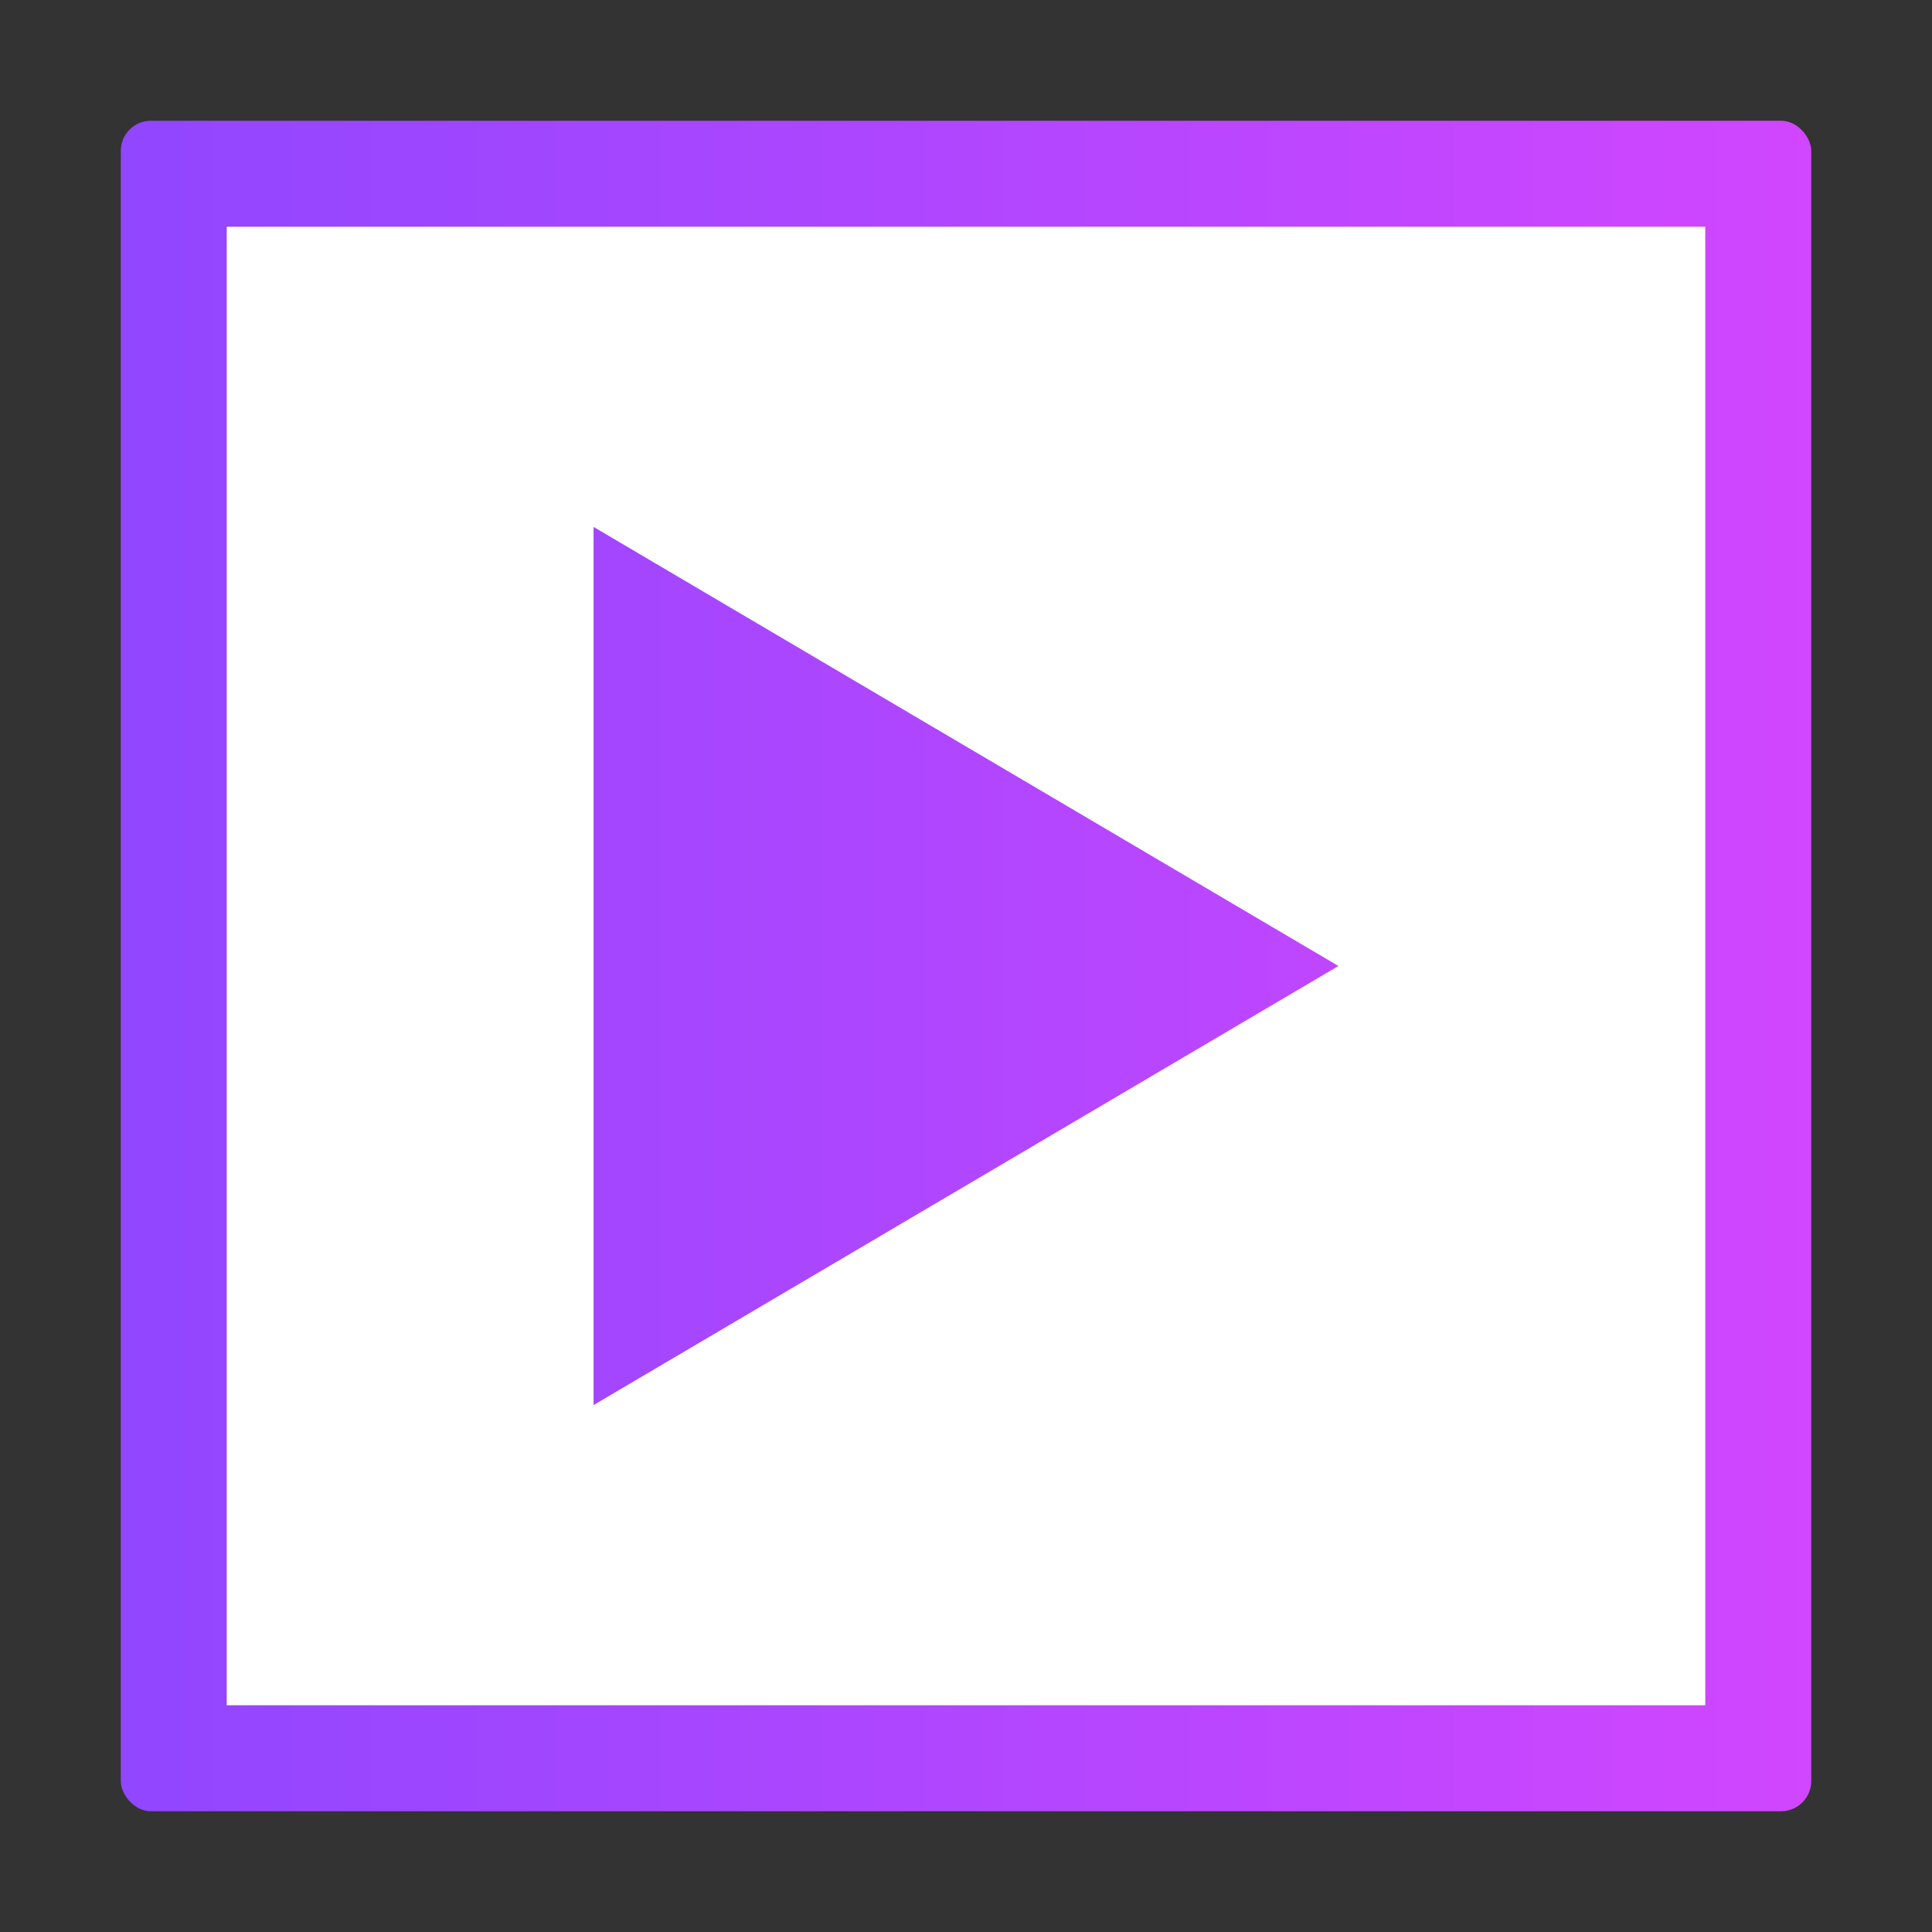
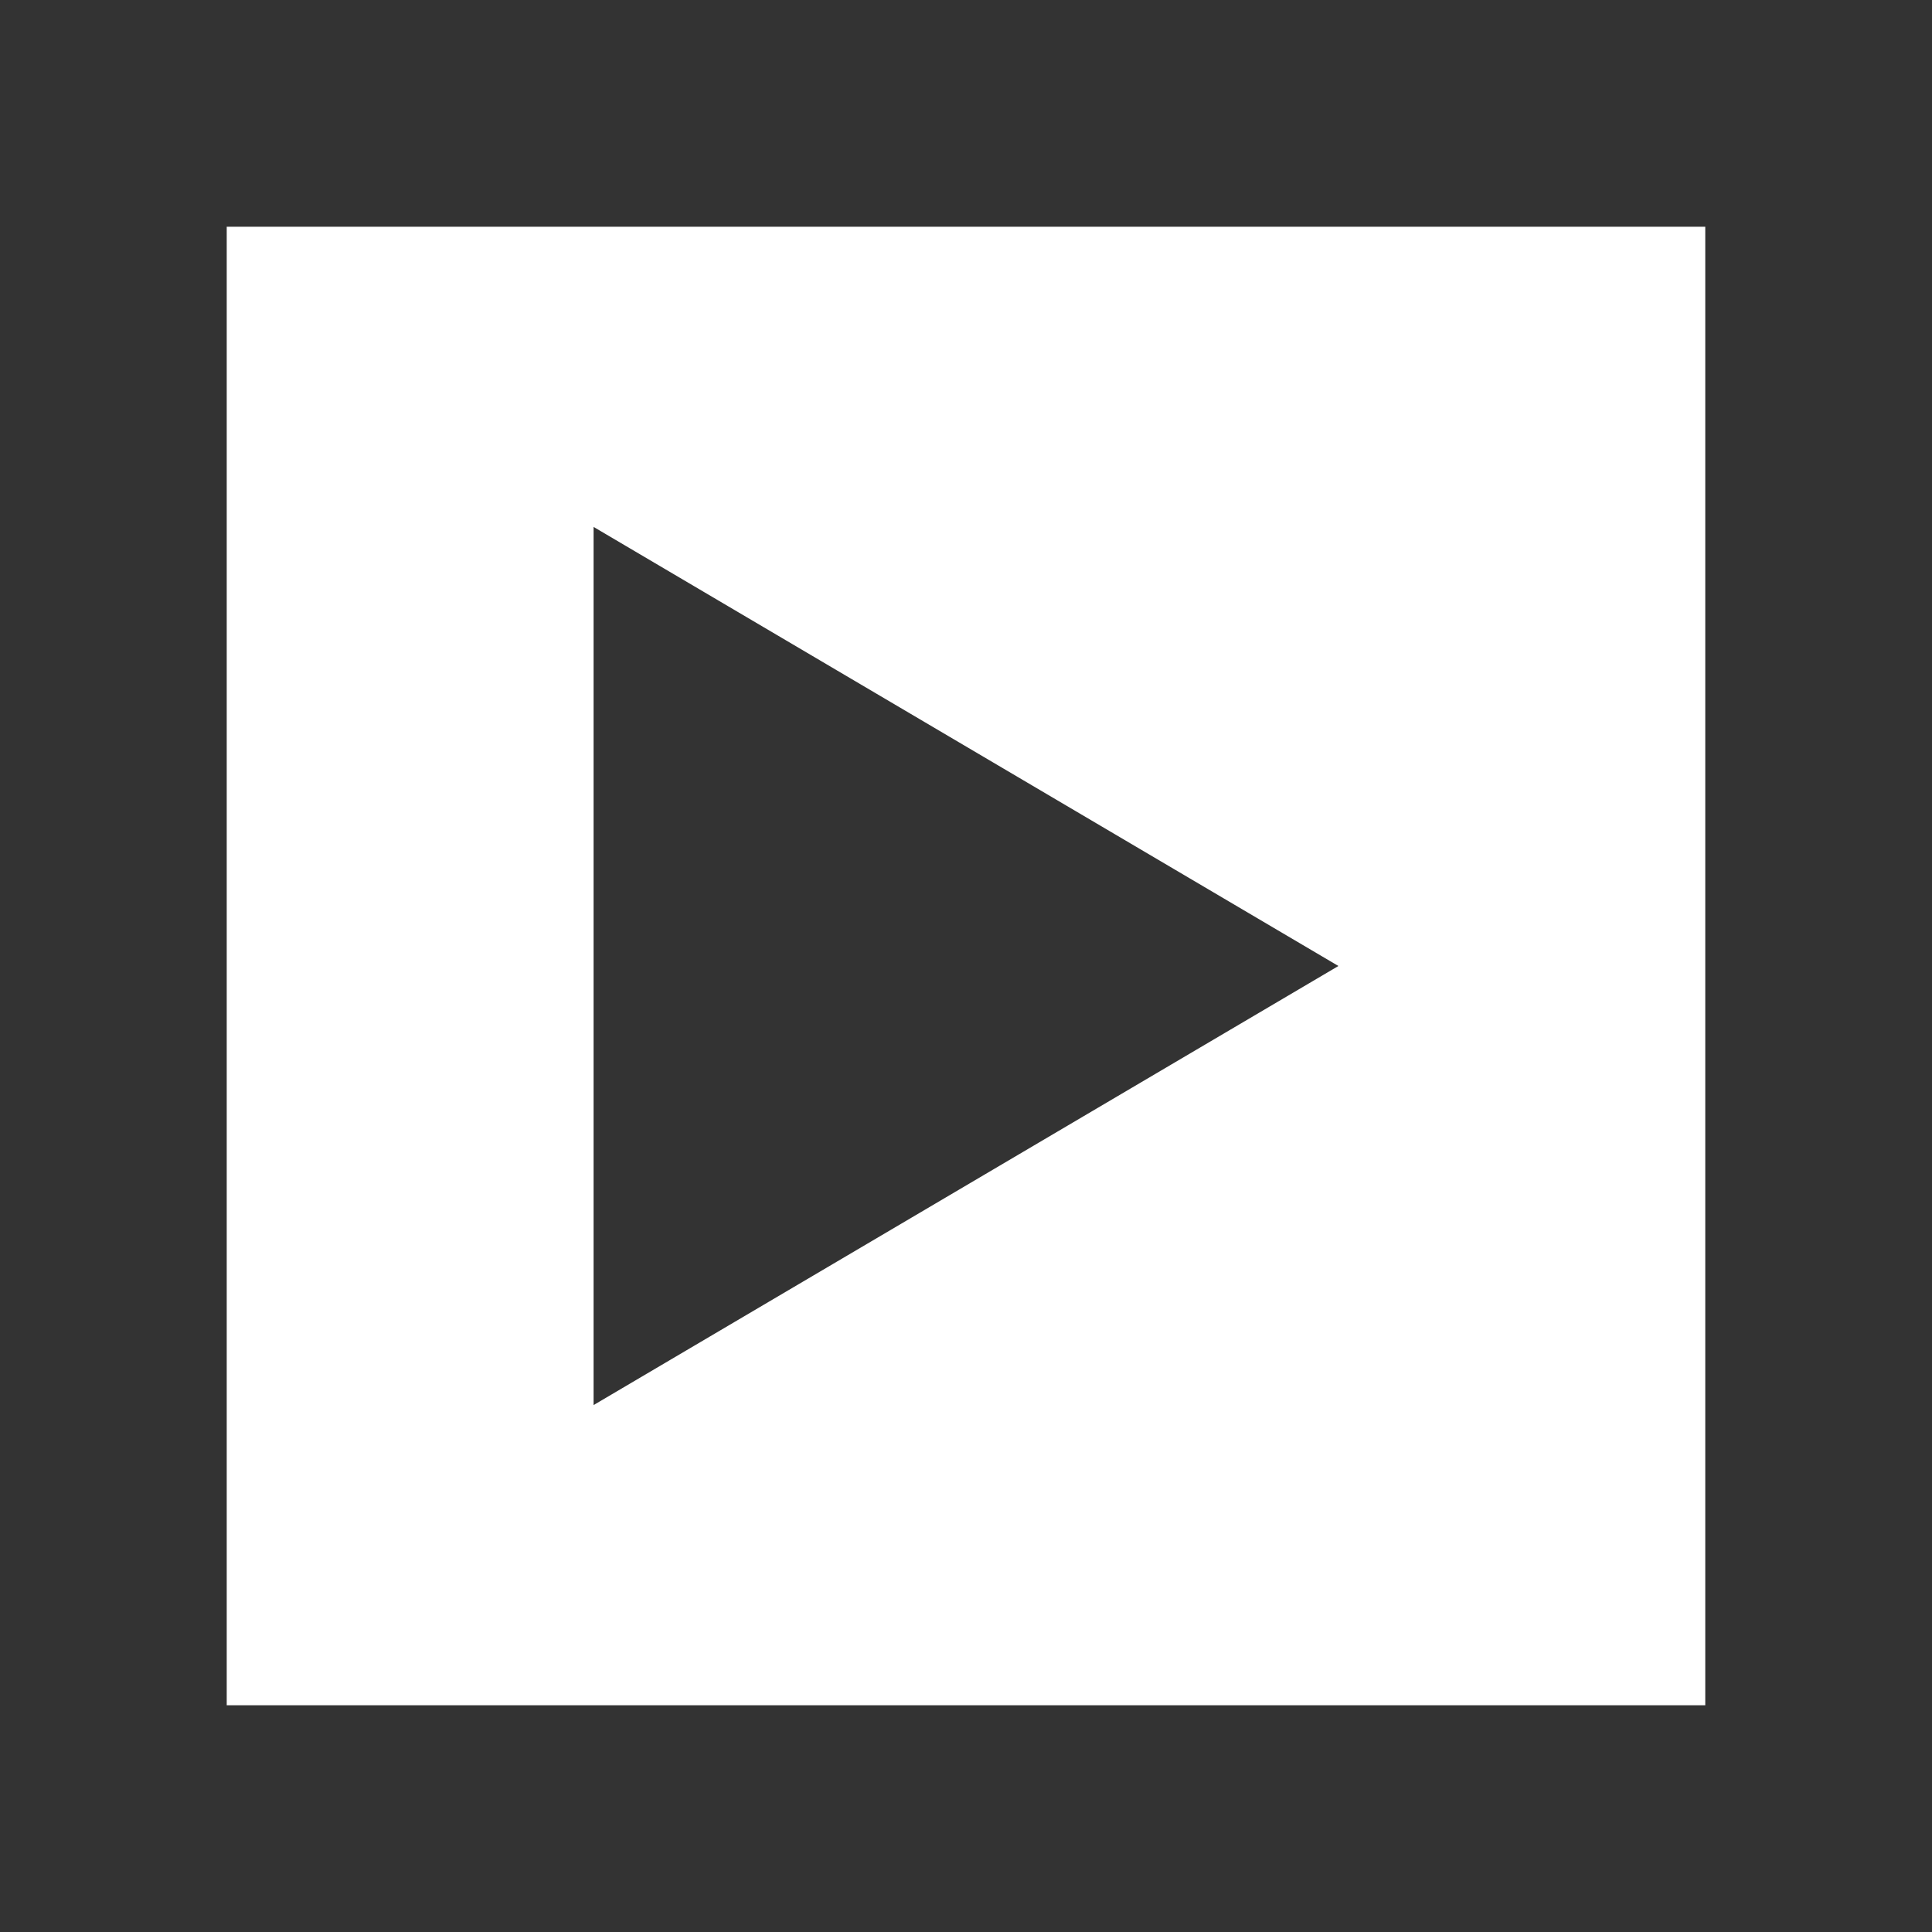
<svg xmlns="http://www.w3.org/2000/svg" xmlns:ns1="http://www.inkscape.org/namespaces/inkscape" xmlns:ns2="http://sodipodi.sourceforge.net/DTD/sodipodi-0.dtd" xmlns:xlink="http://www.w3.org/1999/xlink" width="512" height="512" viewBox="0 0 135.467 135.467" version="1.1" id="svg5" ns1:version="1.2.1 (9c6d41e410, 2022-07-14, custom)" ns2:docname="logo.svg">
  <rect x="0" y="0" width="135.467" height="135.467" fill="#333333" stroke="none" />
  <ns2:namedview id="namedview7" pagecolor="#505050" bordercolor="#ffffff" borderopacity="1" ns1:showpageshadow="0" ns1:pageopacity="0" ns1:pagecheckerboard="1" ns1:deskcolor="#505050" ns1:document-units="mm" showgrid="false" ns1:zoom="1.1250517" ns1:cx="230.21164" ns1:cy="251.09957" ns1:window-width="1876" ns1:window-height="1018" ns1:window-x="1940" ns1:window-y="40" ns1:window-maximized="1" ns1:current-layer="layer1" />
  <defs id="defs2">
    <linearGradient ns1:collect="always" id="linearGradient2011">
      <stop style="stop-color:#9146ff;stop-opacity:1;" offset="0" id="stop2007" />
      <stop style="stop-color:#d146ff;stop-opacity:1;" offset="1" id="stop2009" />
    </linearGradient>
    <linearGradient ns1:collect="always" xlink:href="#linearGradient2011" id="linearGradient2013" x1="8.467" y1="67.733" x2="127" y2="67.733" gradientUnits="userSpaceOnUse" />
  </defs>
  <g ns1:label="Layer 1" ns1:groupmode="layer" id="layer1">
-     <rect style="fill:url(#linearGradient2013);fill-opacity:1;stroke:none;stroke-width:6.834;stroke-linejoin:round;stroke-miterlimit:2;stroke-dasharray:none;stroke-opacity:1" id="rect1982" width="118.533" height="118.533" x="8.467" y="8.467" rx="2.117" ry="2.117" />
    <path id="rect131" style="fill:#ffffff;fill-opacity:1;stroke:none;stroke-width:5.554;stroke-linejoin:round;stroke-miterlimit:2;stroke-dasharray:none;stroke-opacity:1" d="M 15.897,15.897 V 119.569 H 119.569 V 15.897 Z M 41.62,36.946 93.846,67.733 41.62,98.52 Z" />
  </g>
</svg>